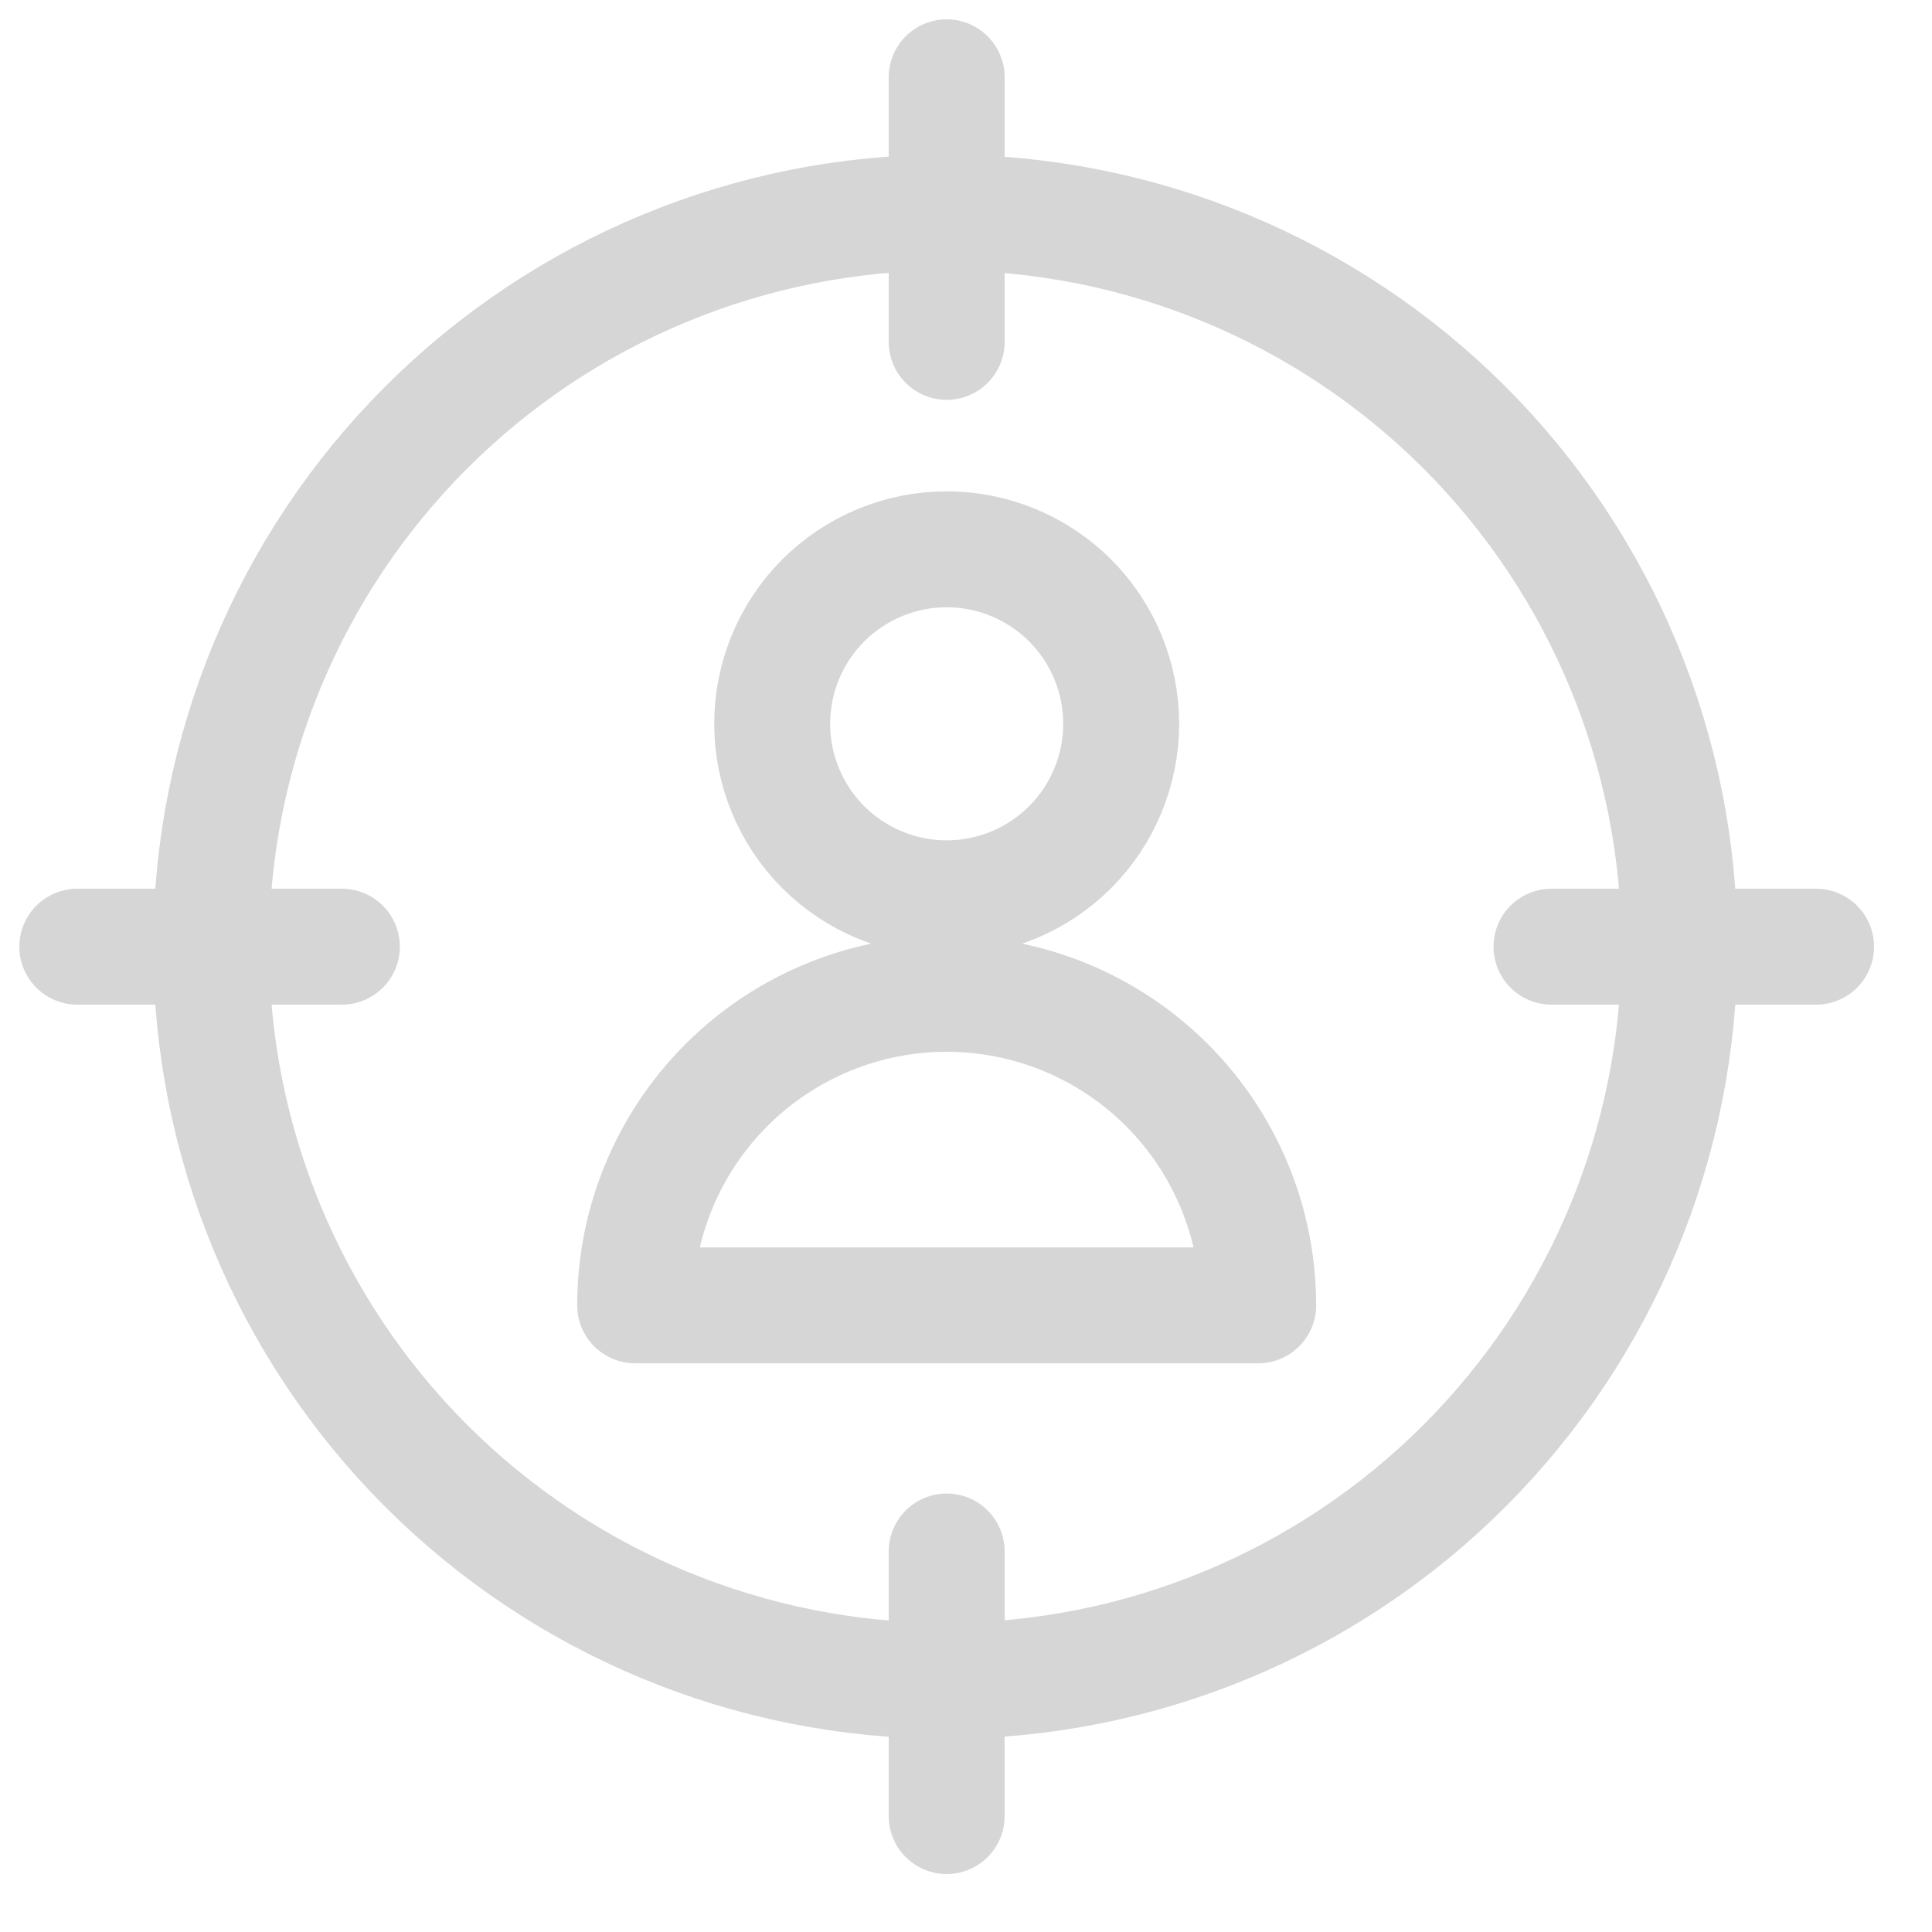
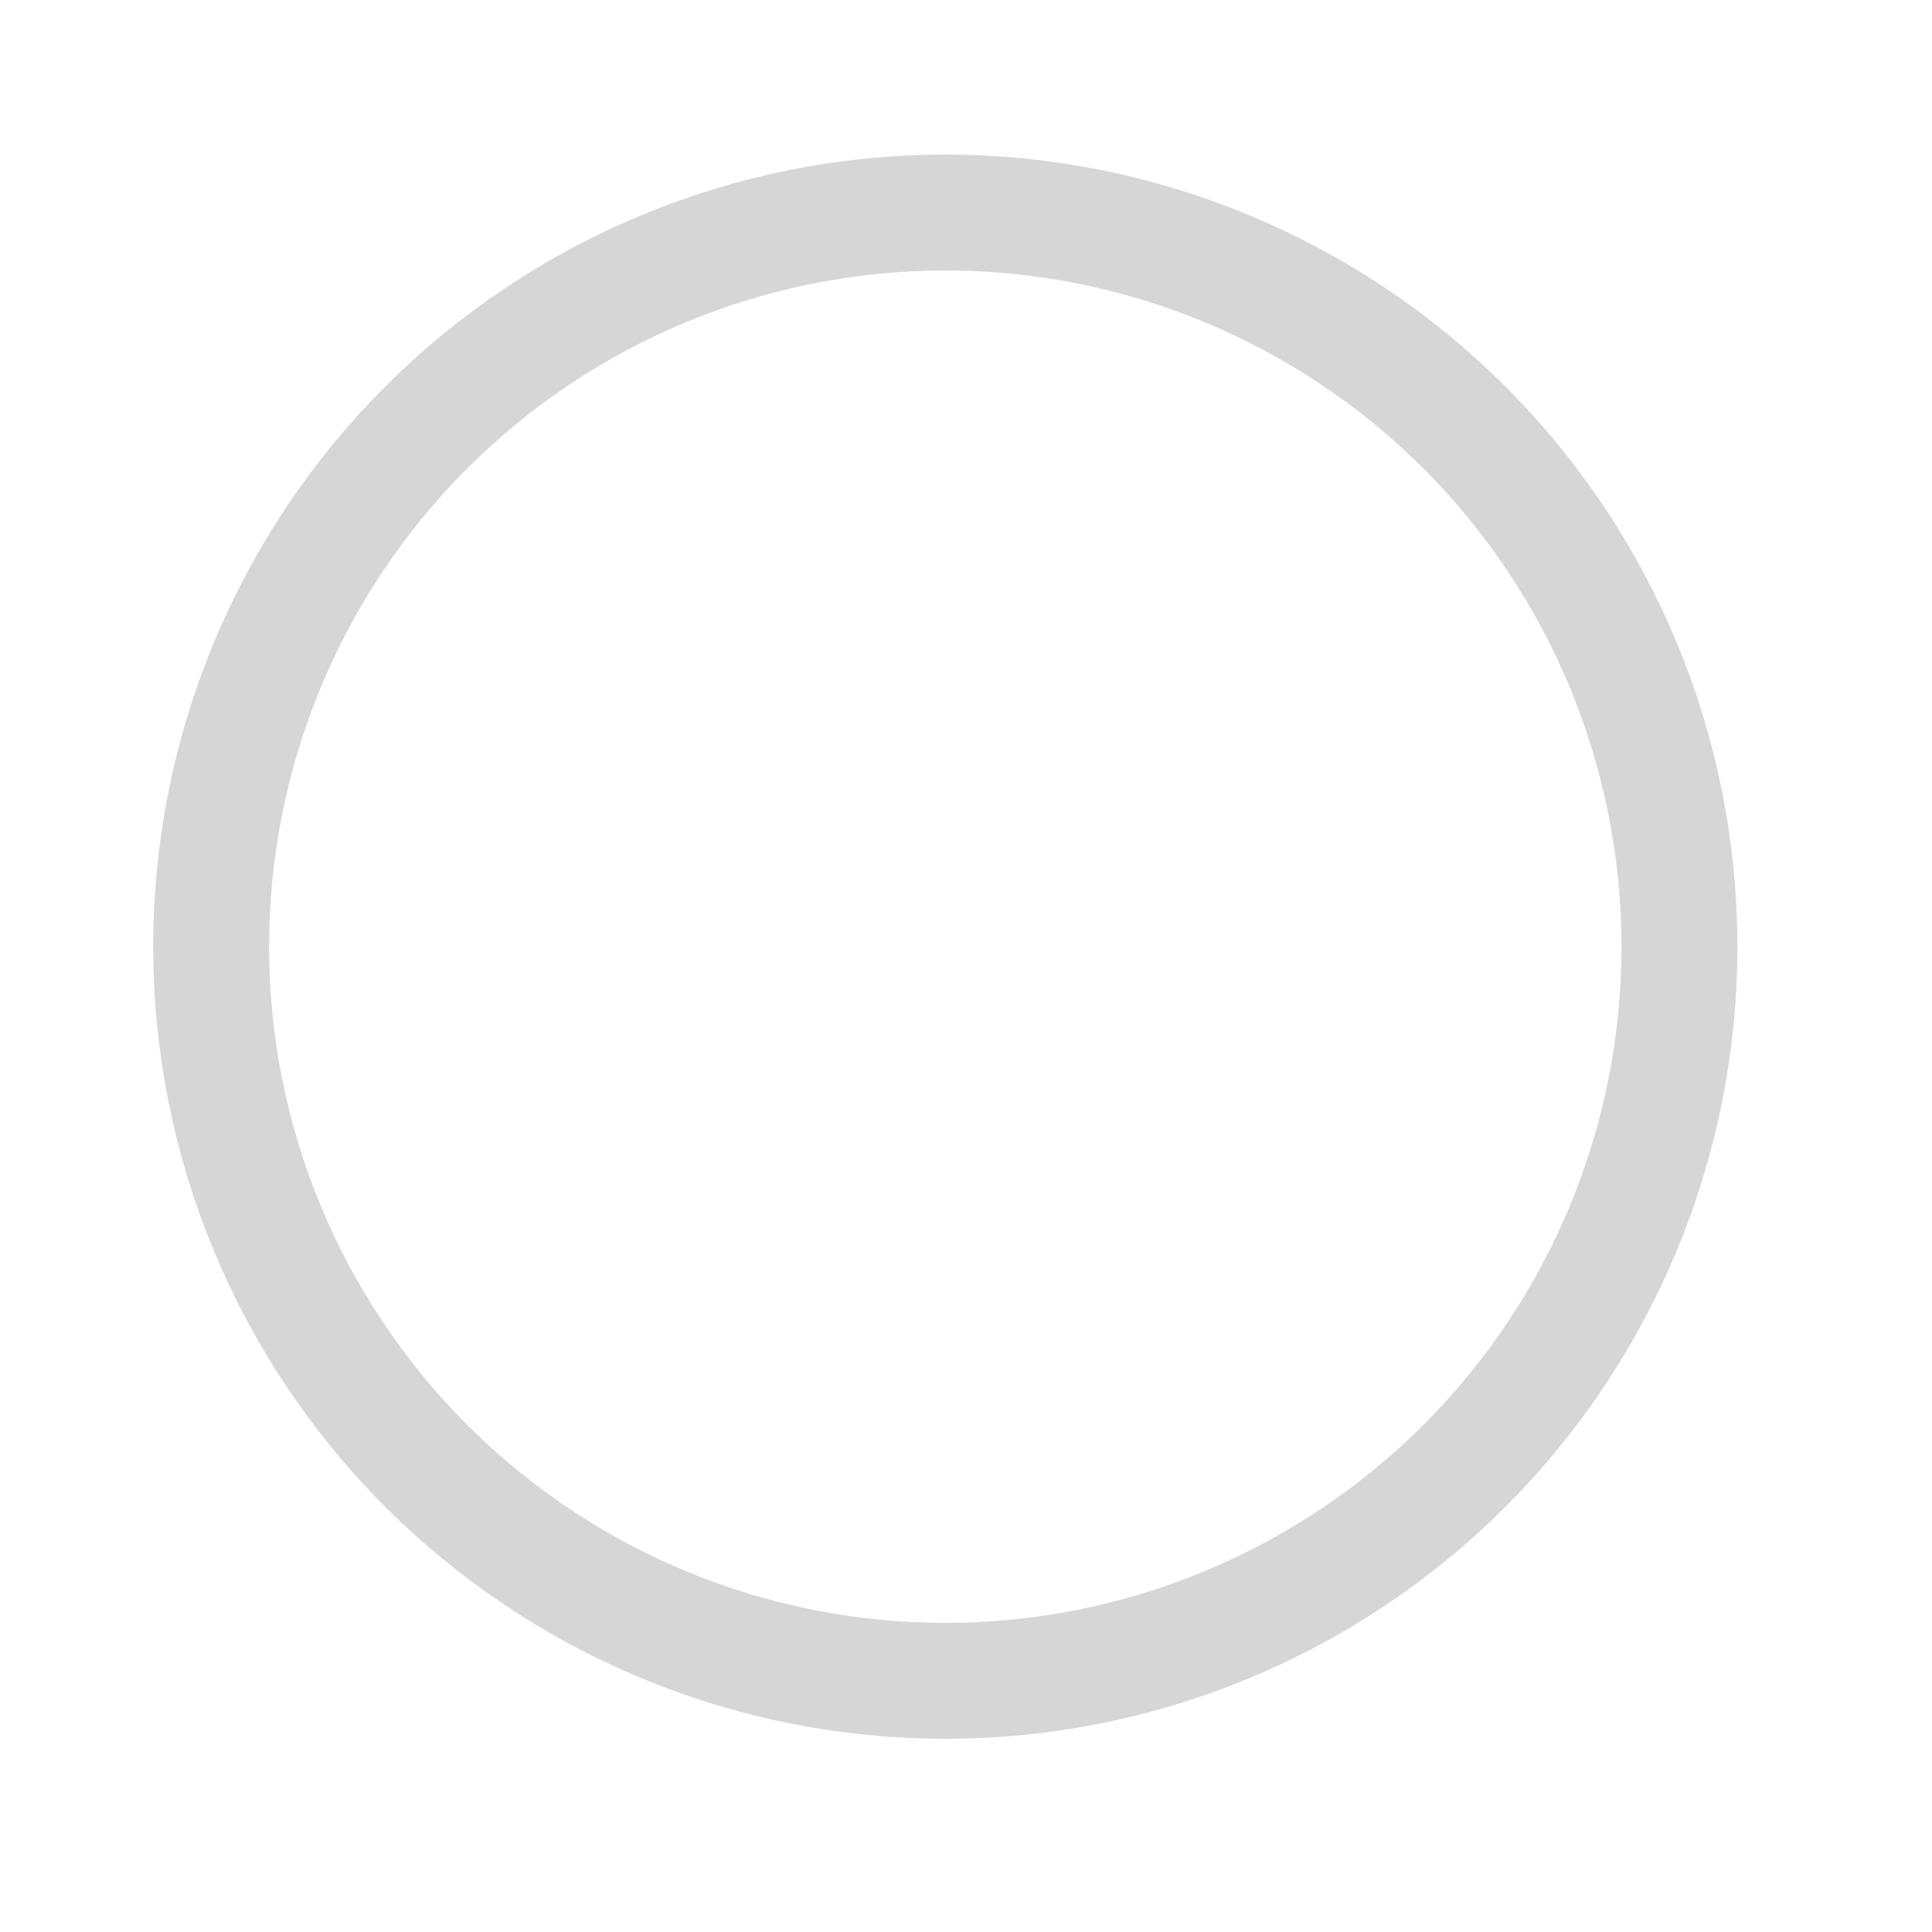
<svg xmlns="http://www.w3.org/2000/svg" width="25" height="25" viewBox="0 0 25 25" fill="none">
-   <path d="M12.25 4.424V1M12.25 23.5V20.076M4.424 12.25H1M23.5 12.25H20.076M9.992 9.366C9.992 9.965 10.23 10.539 10.653 10.963C11.077 11.386 11.651 11.624 12.25 11.624C12.849 11.624 13.423 11.386 13.847 10.963C14.27 10.539 14.508 9.965 14.508 9.366C14.508 8.767 14.27 8.193 13.847 7.769C13.423 7.346 12.849 7.108 12.25 7.108C11.651 7.108 11.077 7.346 10.653 7.769C10.23 8.193 9.992 8.767 9.992 9.366ZM8.219 16.891C8.219 15.822 8.644 14.797 9.4 14.041C10.156 13.285 11.181 12.86 12.25 12.86C13.319 12.86 14.344 13.285 15.1 14.041C15.856 14.797 16.281 15.822 16.281 16.891H8.219Z" stroke="#D6D6D6" stroke-width="1.5" stroke-linecap="round" stroke-linejoin="round" />
  <path d="M2.732 12.25C2.732 14.77 3.733 17.186 5.515 18.968C7.296 20.749 9.713 21.75 12.232 21.75C14.752 21.75 17.168 20.749 18.95 18.968C20.731 17.186 21.732 14.77 21.732 12.25C21.732 9.73 20.731 7.314 18.95 5.532C17.168 3.751 14.752 2.75 12.232 2.75C9.713 2.75 7.296 3.751 5.515 5.532C3.733 7.314 2.732 9.73 2.732 12.25Z" stroke="#D6D6D6" stroke-width="1.5" stroke-linecap="round" stroke-linejoin="round" />
</svg>